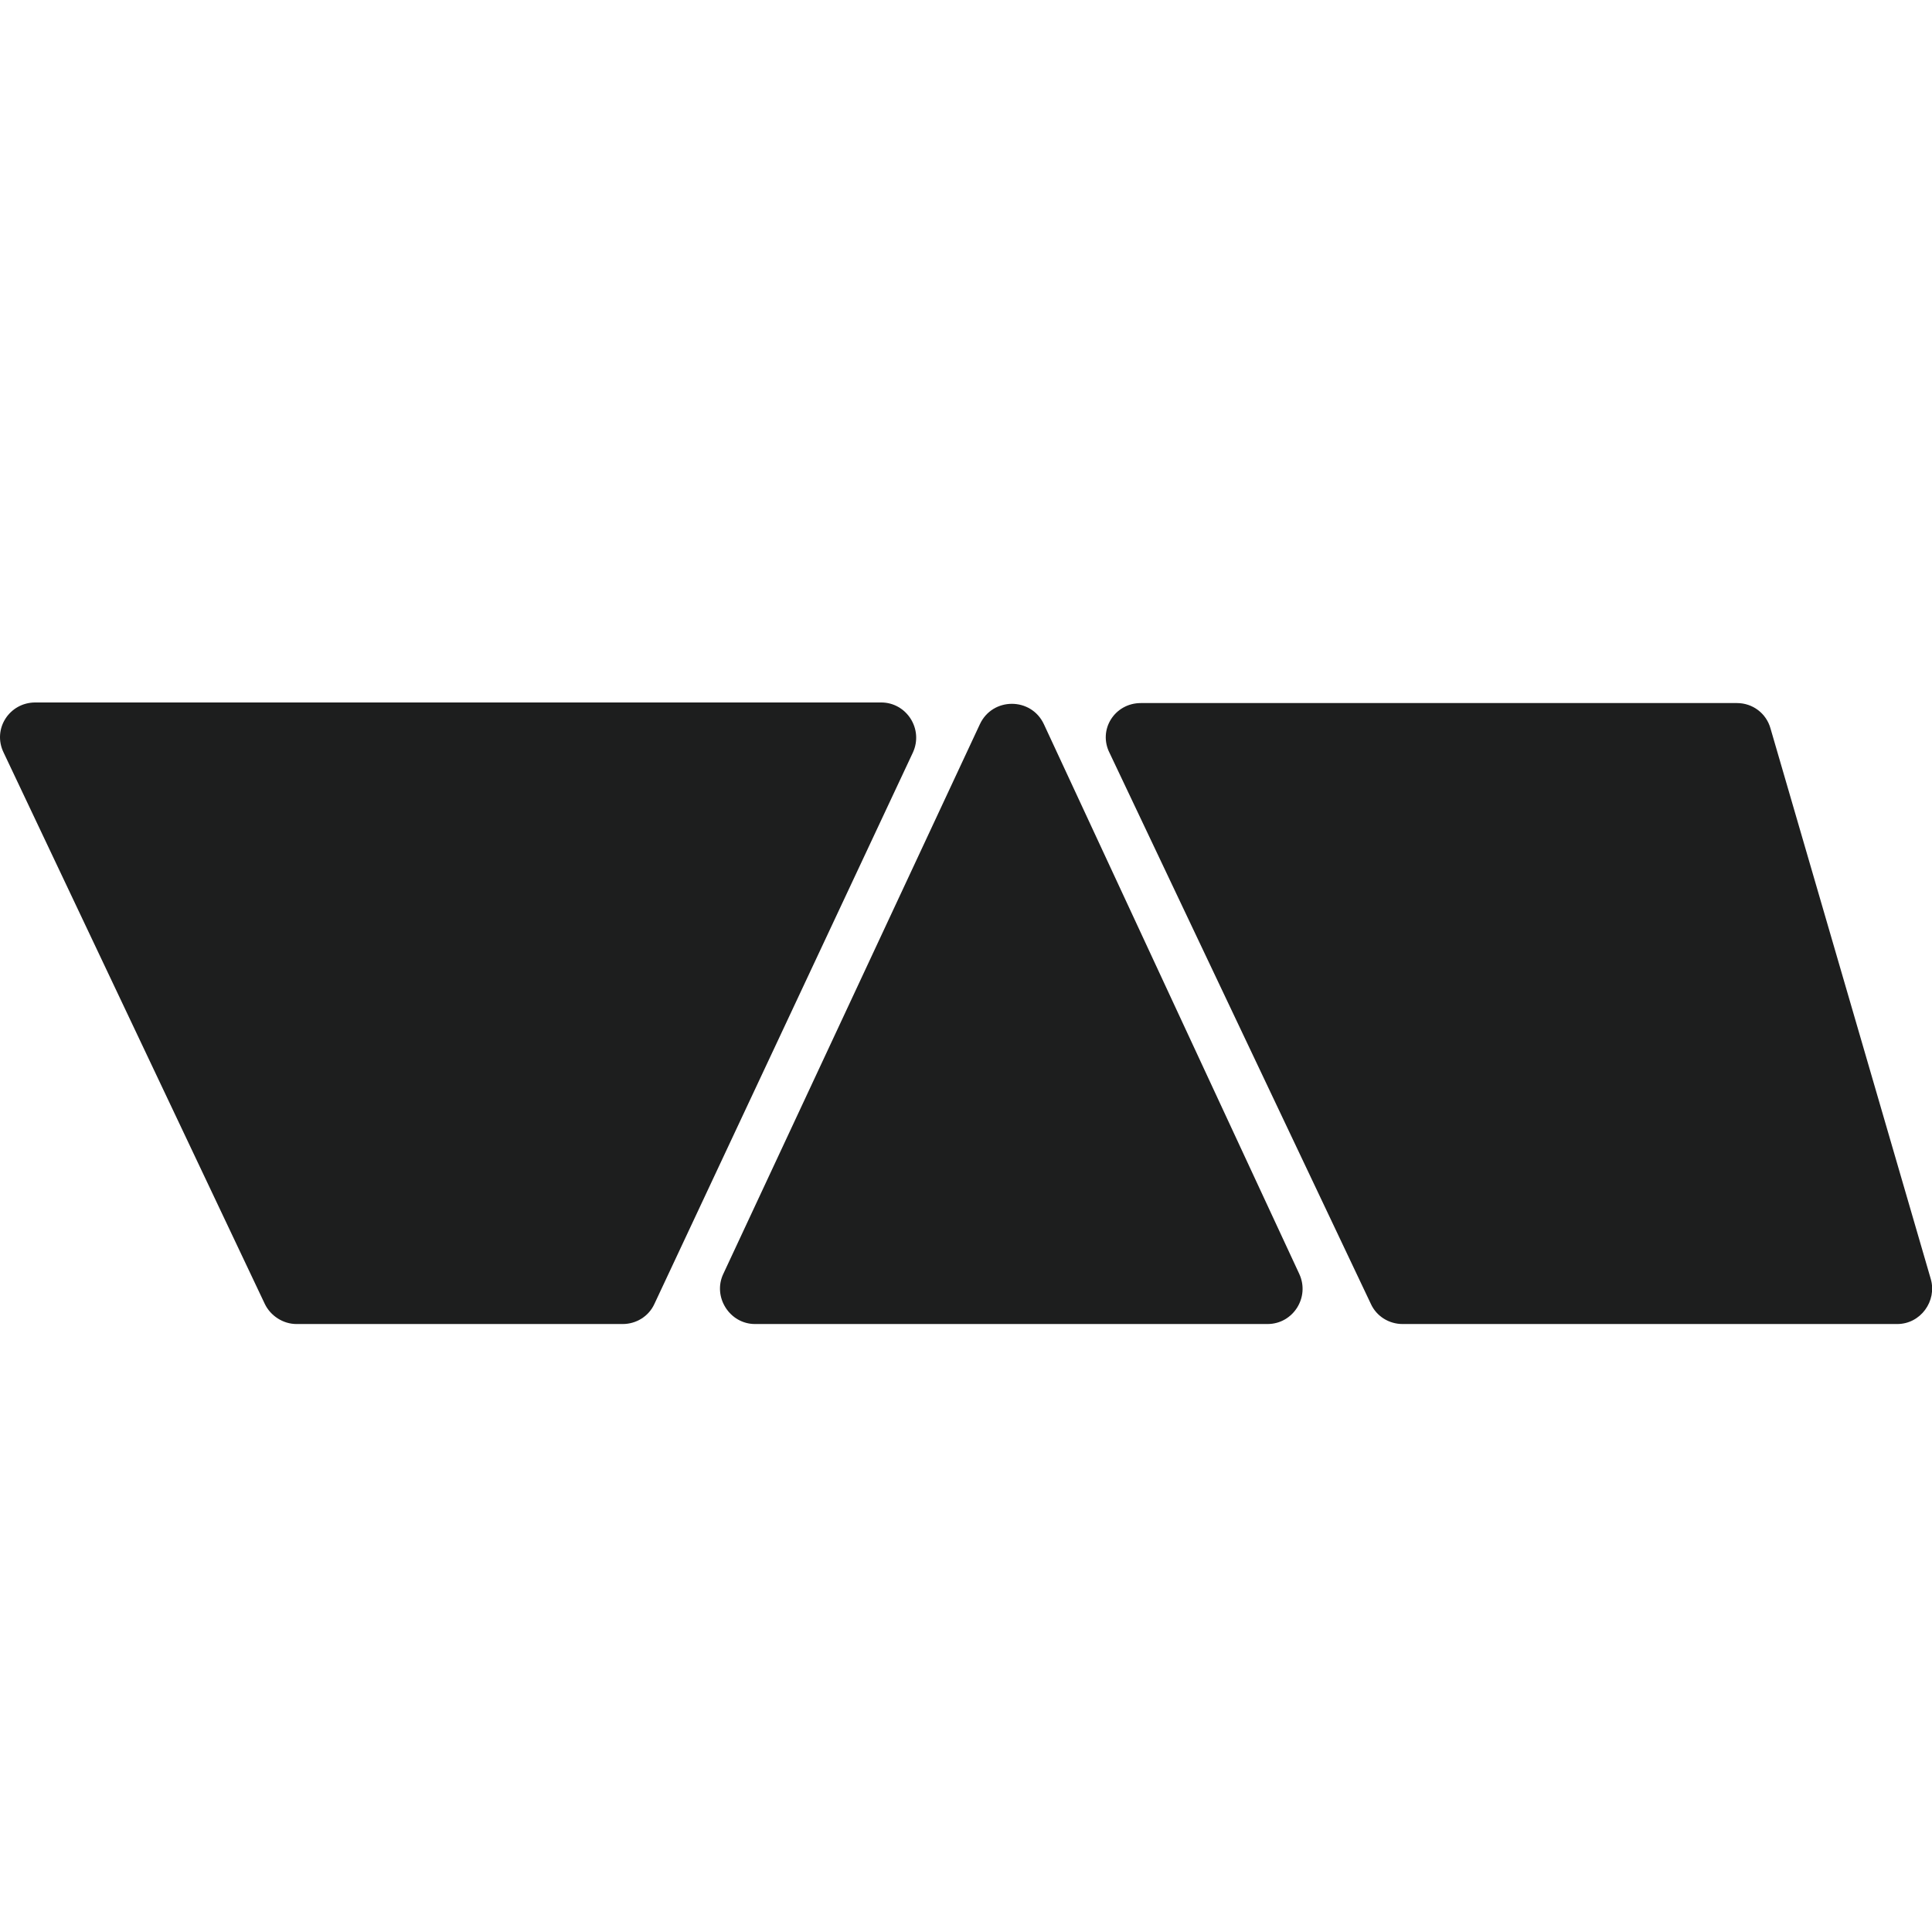
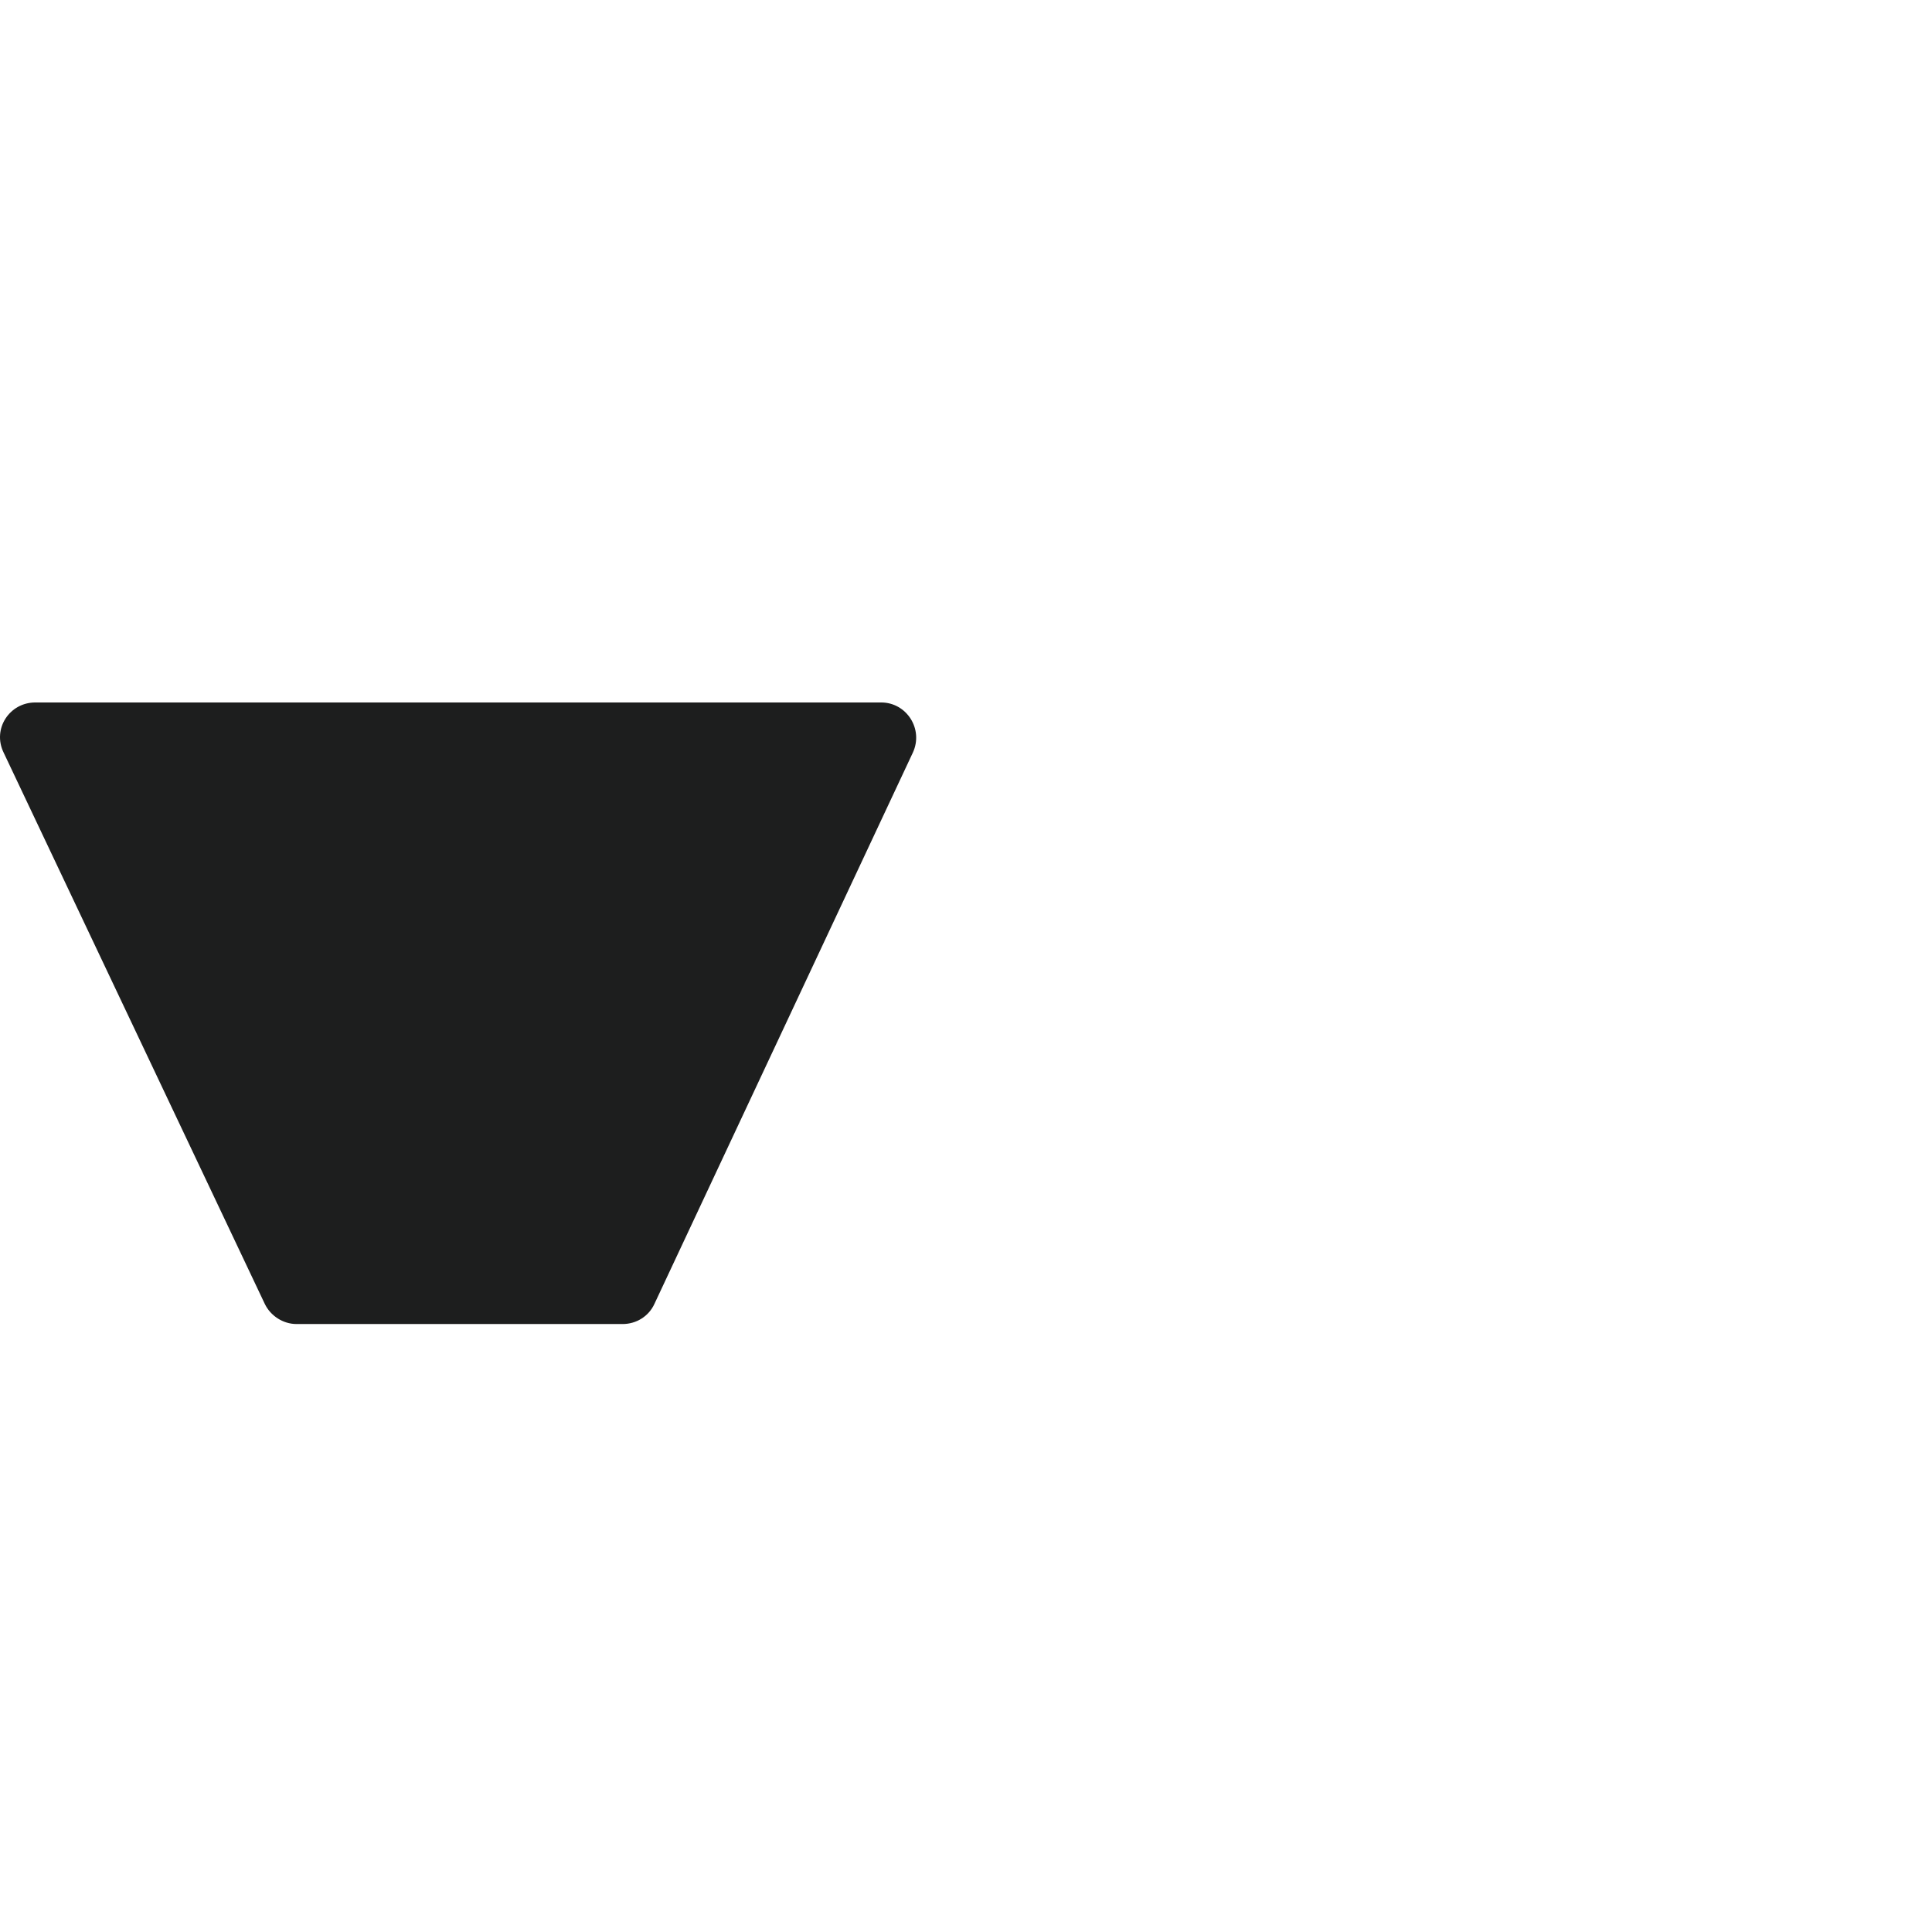
<svg xmlns="http://www.w3.org/2000/svg" id="a" data-name="Шар 1" viewBox="0 0 64 64">
  <defs>
    <style>      .c {        fill: #1d1e1e;      }    </style>
  </defs>
  <g id="b" data-name="black short">
    <path class="c" d="M29.18,23.27H1.17c-.86,0-1.43,.88-1.05,1.66l8.65,18.26c.19,.4,.61,.67,1.05,.67h10.81c.44,0,.86-.25,1.05-.67l8.56-18.26c.36-.78-.21-1.66-1.05-1.66Z" />
-     <path class="c" d="M23.96,42.2l8.5-18.21c.42-.9,1.7-.9,2.12,0l8.46,18.21c.36,.78-.21,1.66-1.05,1.66H25.01c-.84,0-1.41-.9-1.05-1.66Z" />
-     <path class="c" d="M37.79,23.29h19.75c.52,0,.97,.34,1.11,.84l5.31,18.24c.21,.73-.34,1.49-1.11,1.49h-16.39c-.44,0-.86-.25-1.05-.67l-8.65-18.24c-.4-.78,.17-1.66,1.03-1.66Z" />
  </g>
</svg>